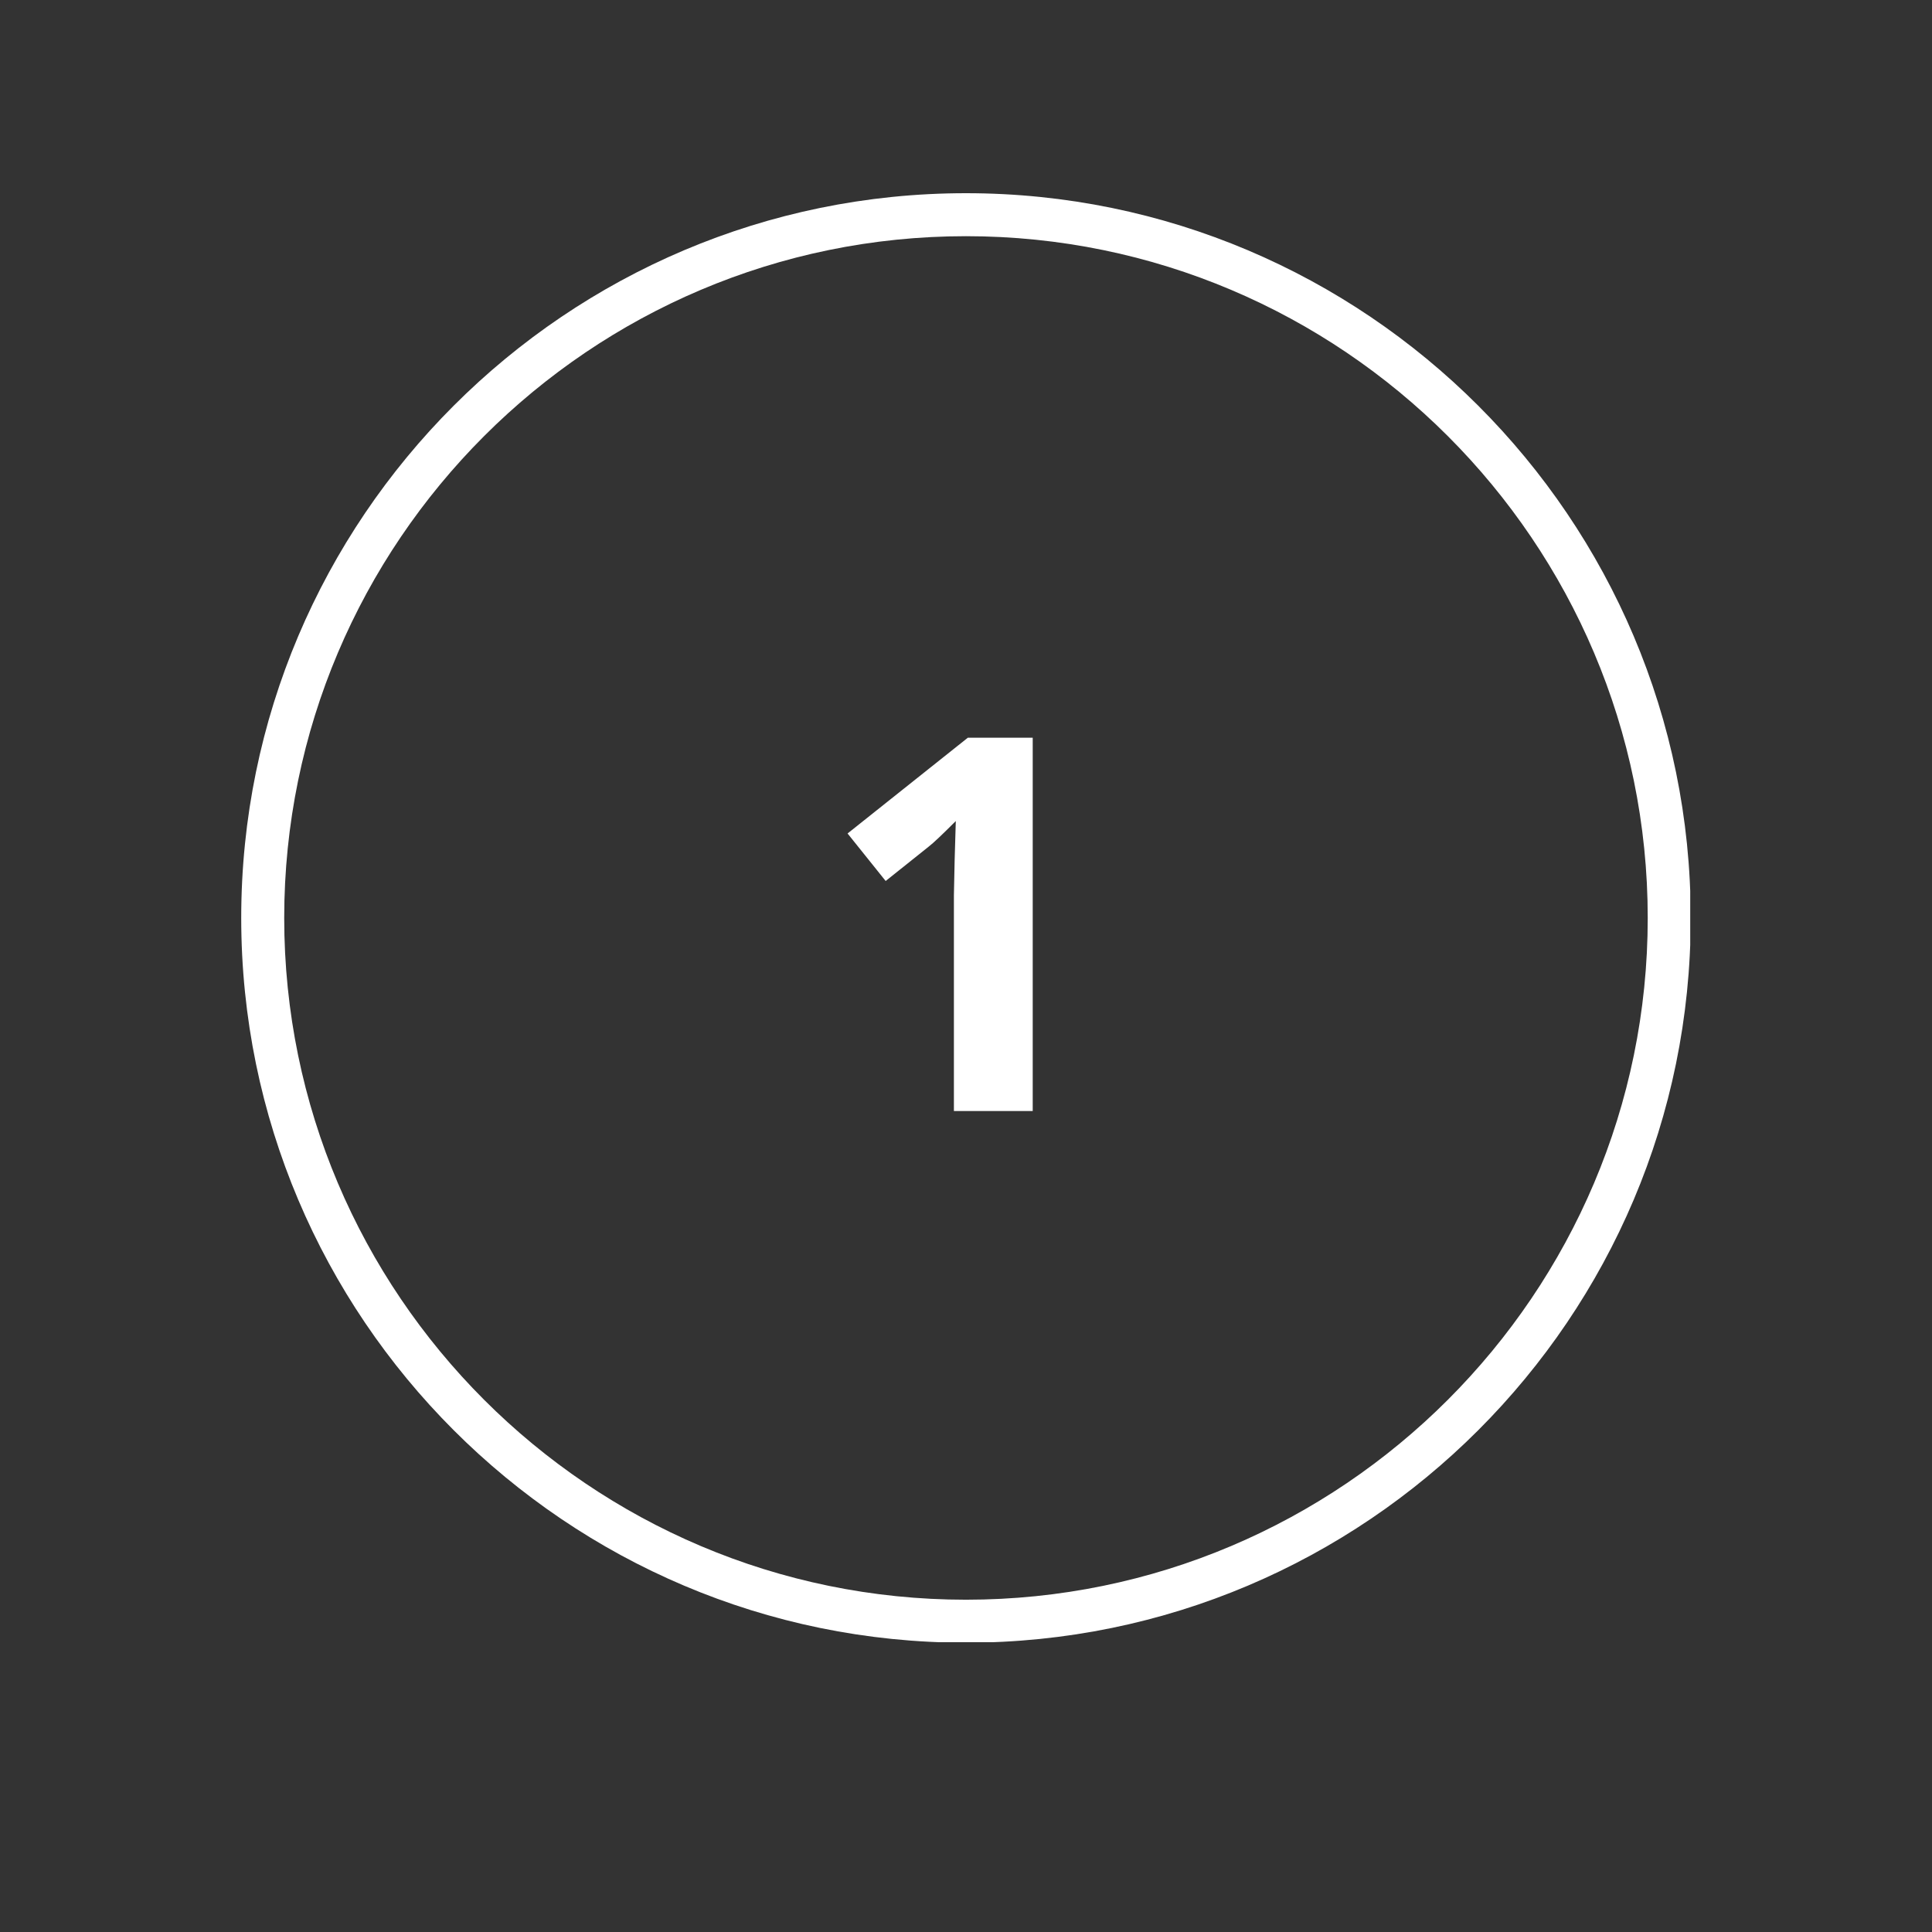
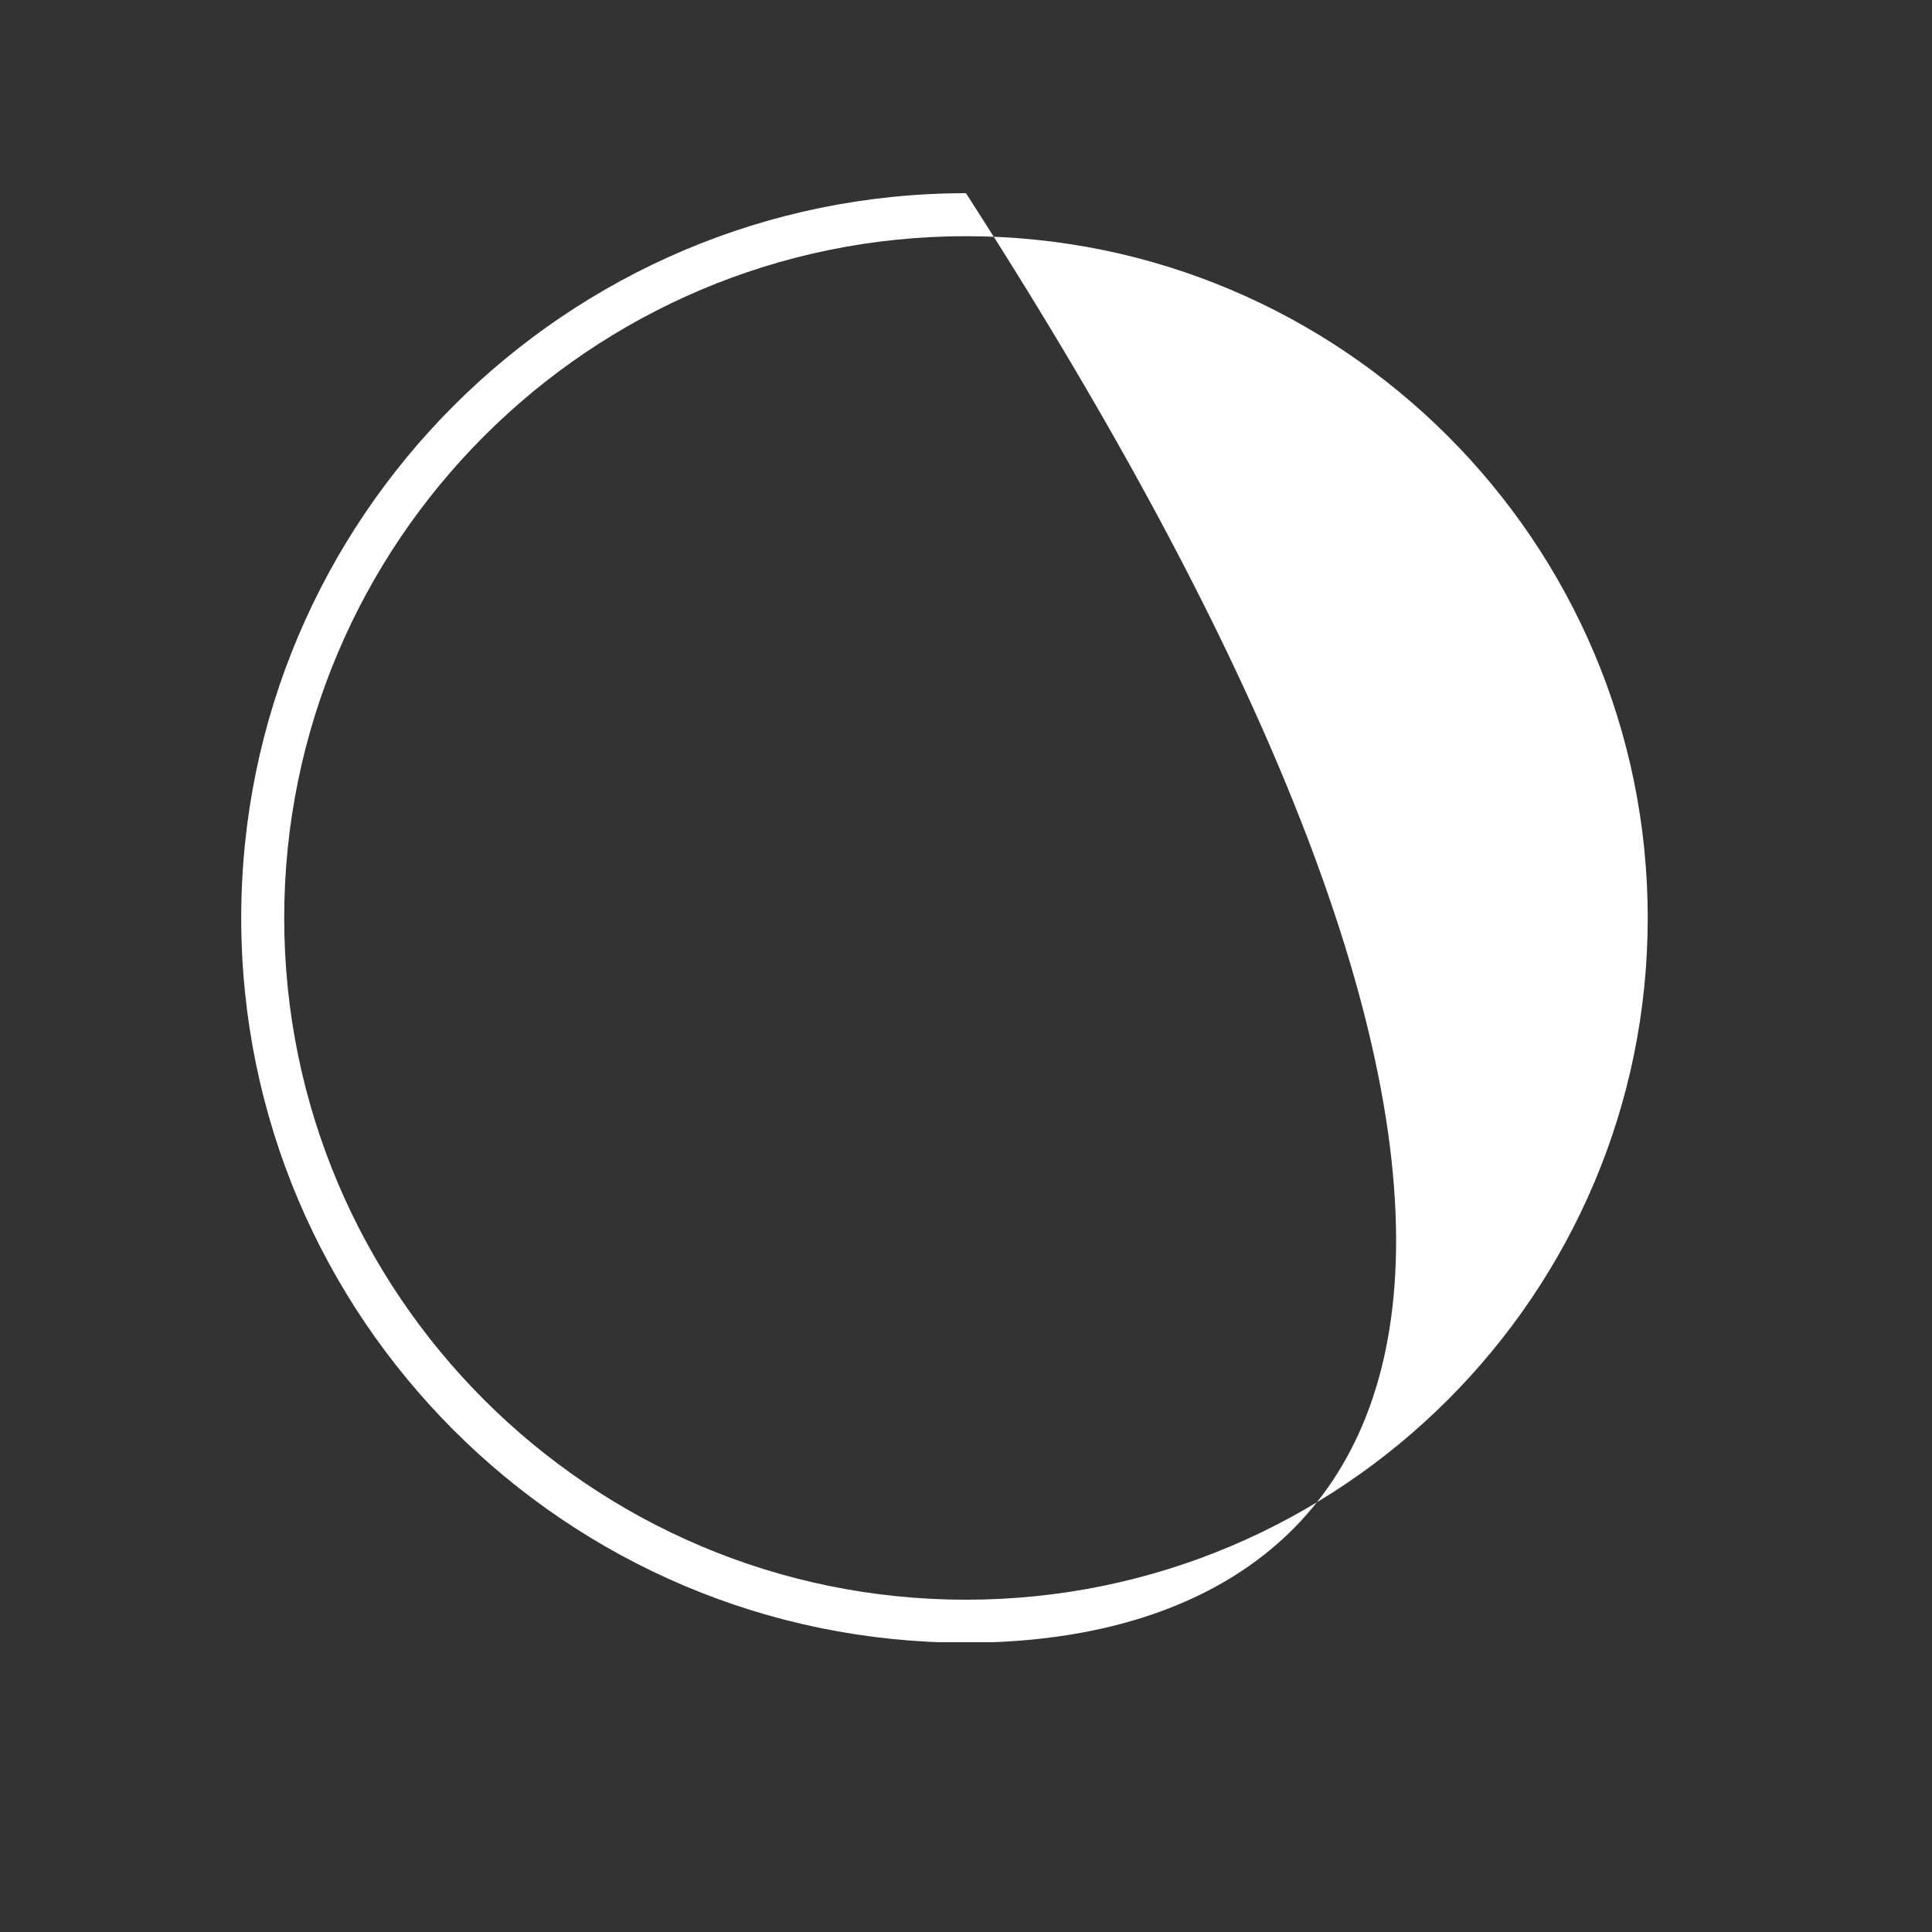
<svg xmlns="http://www.w3.org/2000/svg" version="1.0" preserveAspectRatio="xMidYMid meet" height="360" viewBox="0 0 270 270" zoomAndPan="magnify" width="360">
  <rect x="0" y="0" width="270" height="270" fill="#333333" stroke="none" />
  <defs>
    <clipPath id="5ac092383d">
      <path clip-rule="nonzero" d="M 33.711 27 L 236.211 27 L 236.211 229.5 L 33.711 229.5 Z M 33.711 27" />
    </clipPath>
  </defs>
  <g clip-path="url(#5ac092383d)">
-     <path fill-rule="nonzero" fill-opacity="1" d="M 134.996 229.57 C 79.137 229.57 33.711 184.145 33.711 128.285 C 33.711 72.426 79.137 27 134.996 27 C 190.855 27 236.281 72.426 236.281 128.285 C 236.281 184.145 190.855 229.57 134.996 229.57 Z M 134.996 33.008 C 82.457 33.008 39.719 75.746 39.719 128.285 C 39.719 180.824 82.457 223.562 134.996 223.562 C 187.535 223.562 230.273 180.824 230.273 128.285 C 230.273 75.746 187.535 33.008 134.996 33.008 Z M 134.996 33.008" fill="#ffffff" />
+     <path fill-rule="nonzero" fill-opacity="1" d="M 134.996 229.57 C 79.137 229.57 33.711 184.145 33.711 128.285 C 33.711 72.426 79.137 27 134.996 27 C 236.281 184.145 190.855 229.57 134.996 229.57 Z M 134.996 33.008 C 82.457 33.008 39.719 75.746 39.719 128.285 C 39.719 180.824 82.457 223.562 134.996 223.562 C 187.535 223.562 230.273 180.824 230.273 128.285 C 230.273 75.746 187.535 33.008 134.996 33.008 Z M 134.996 33.008" fill="#ffffff" />
  </g>
-   <path fill-rule="nonzero" fill-opacity="1" d="M 144.324 155.266 L 133.309 155.266 L 133.309 125.125 L 133.414 120.168 L 133.574 114.742 C 131.73 116.586 130.465 117.797 129.777 118.324 L 123.773 123.121 L 118.449 116.48 L 135.262 103.094 L 144.324 103.094 Z M 144.324 155.266" fill="#ffffff" />
</svg>